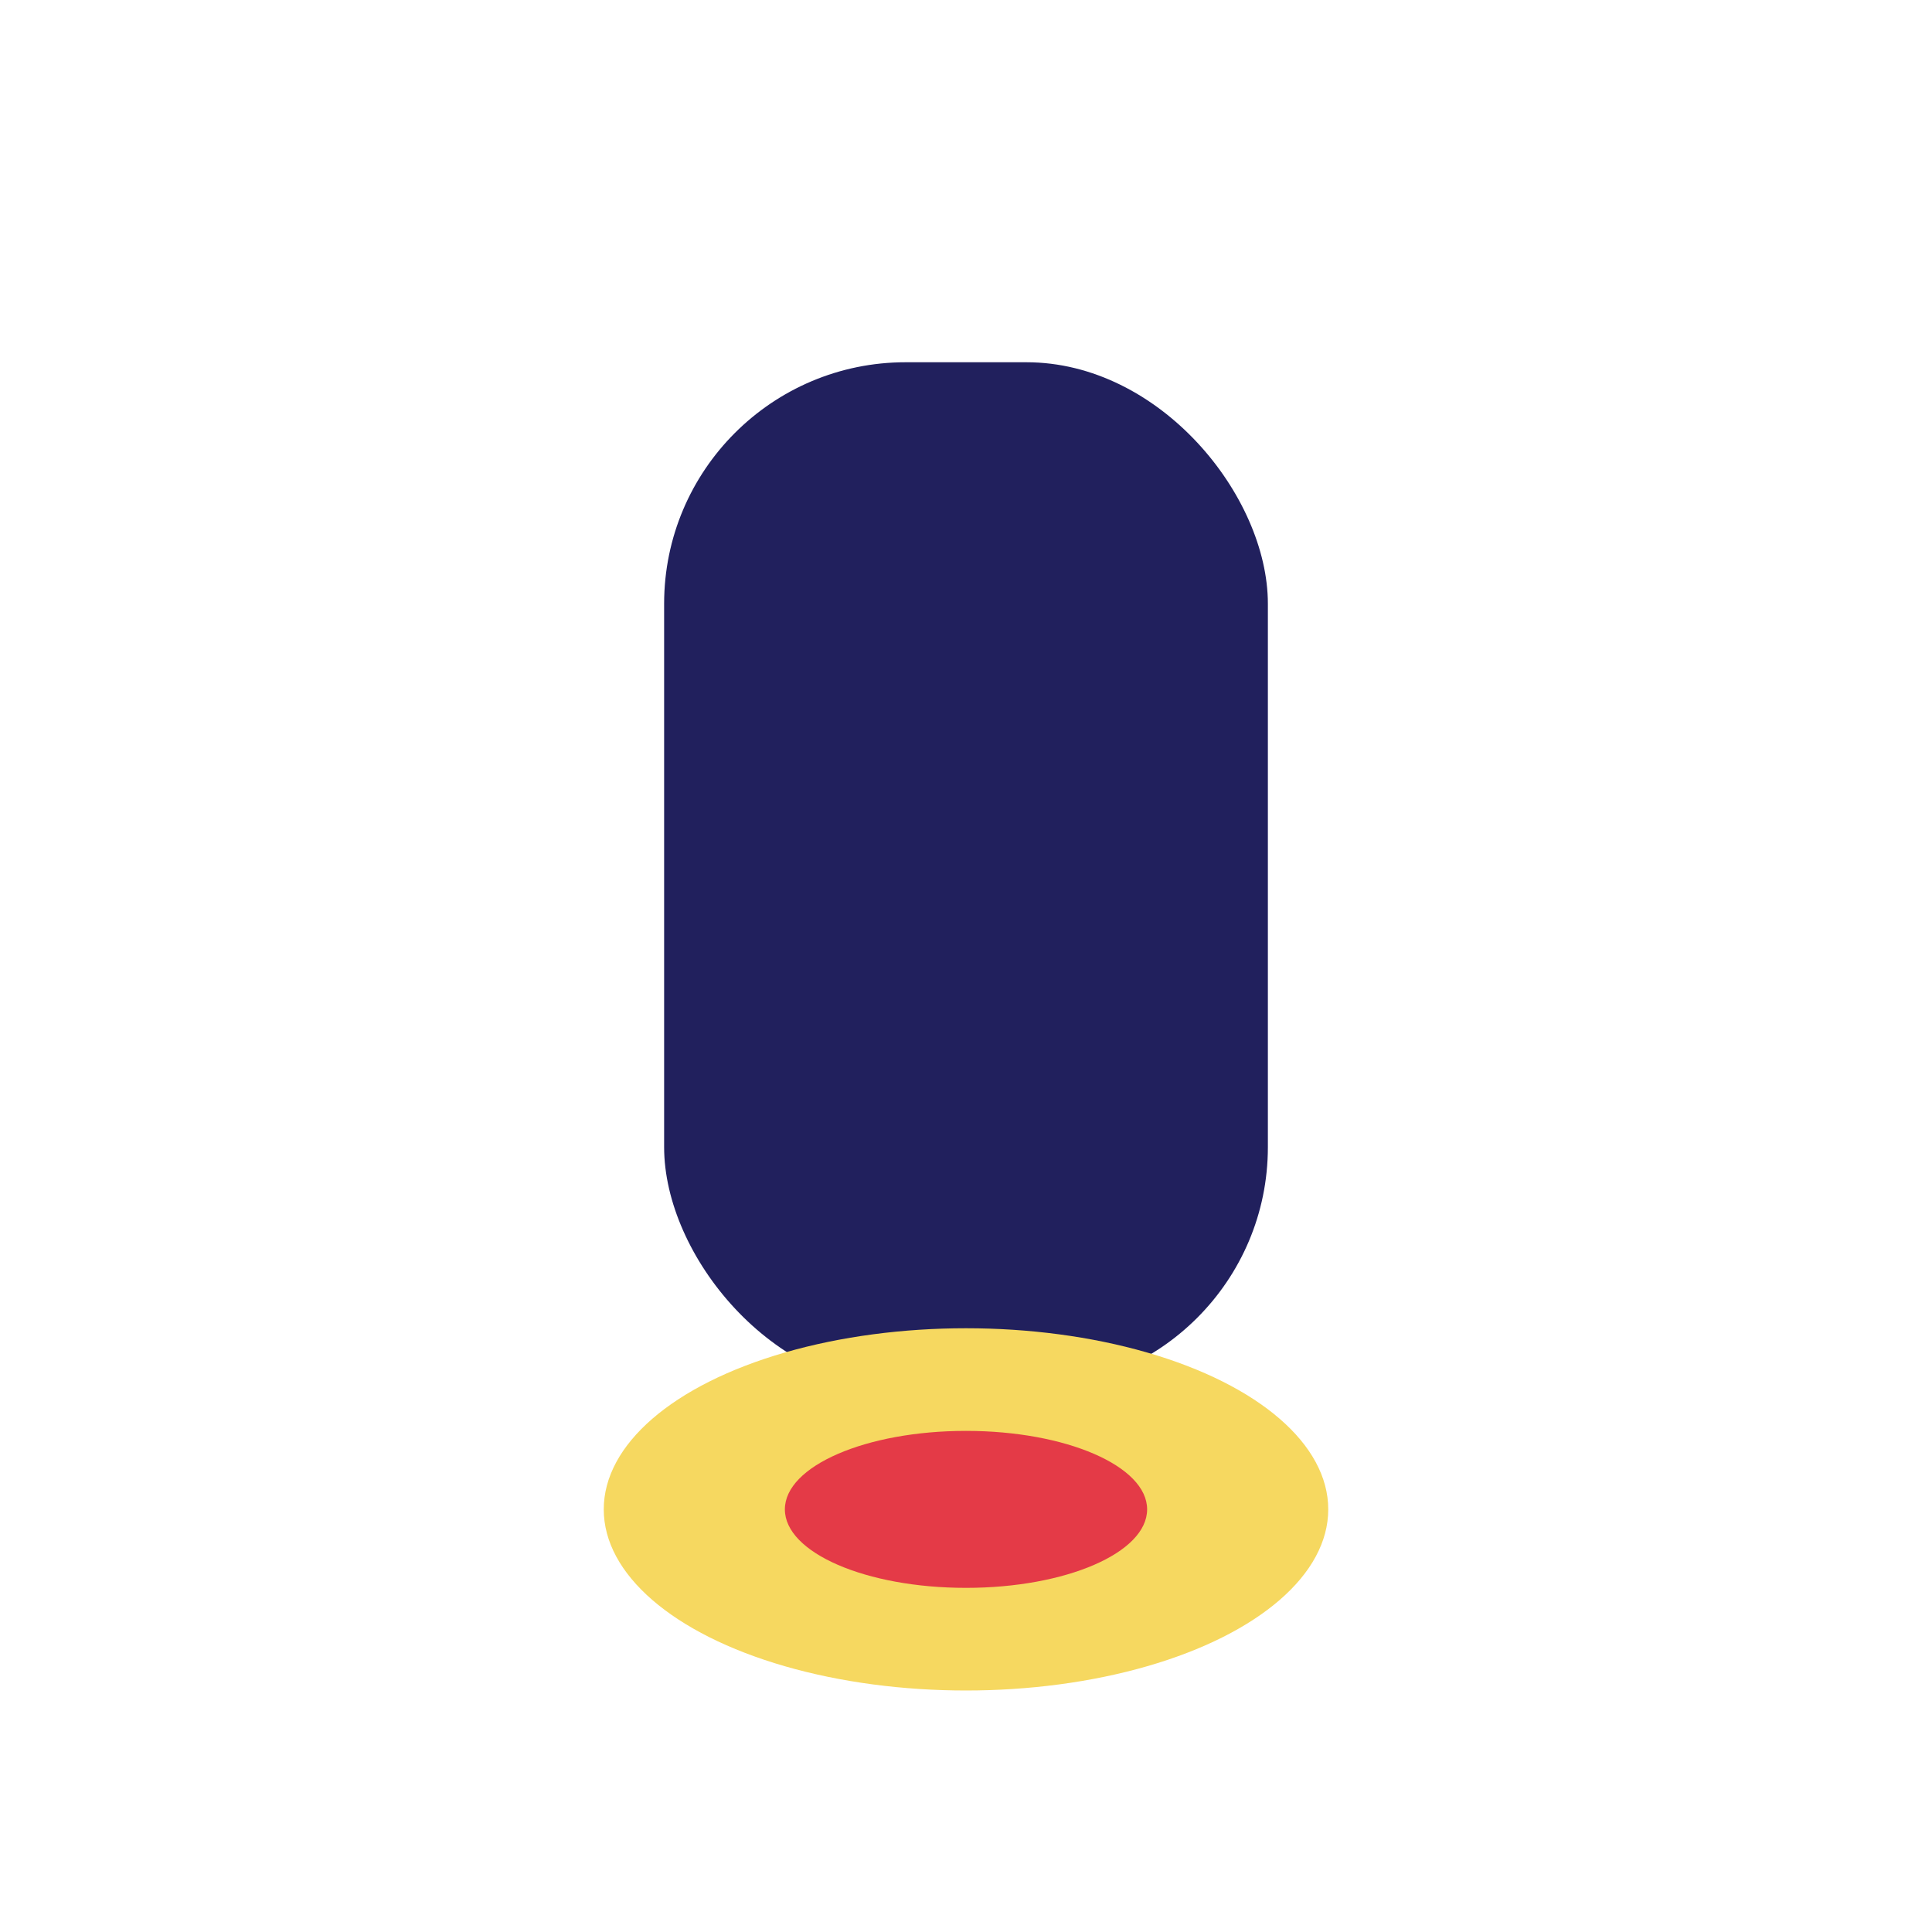
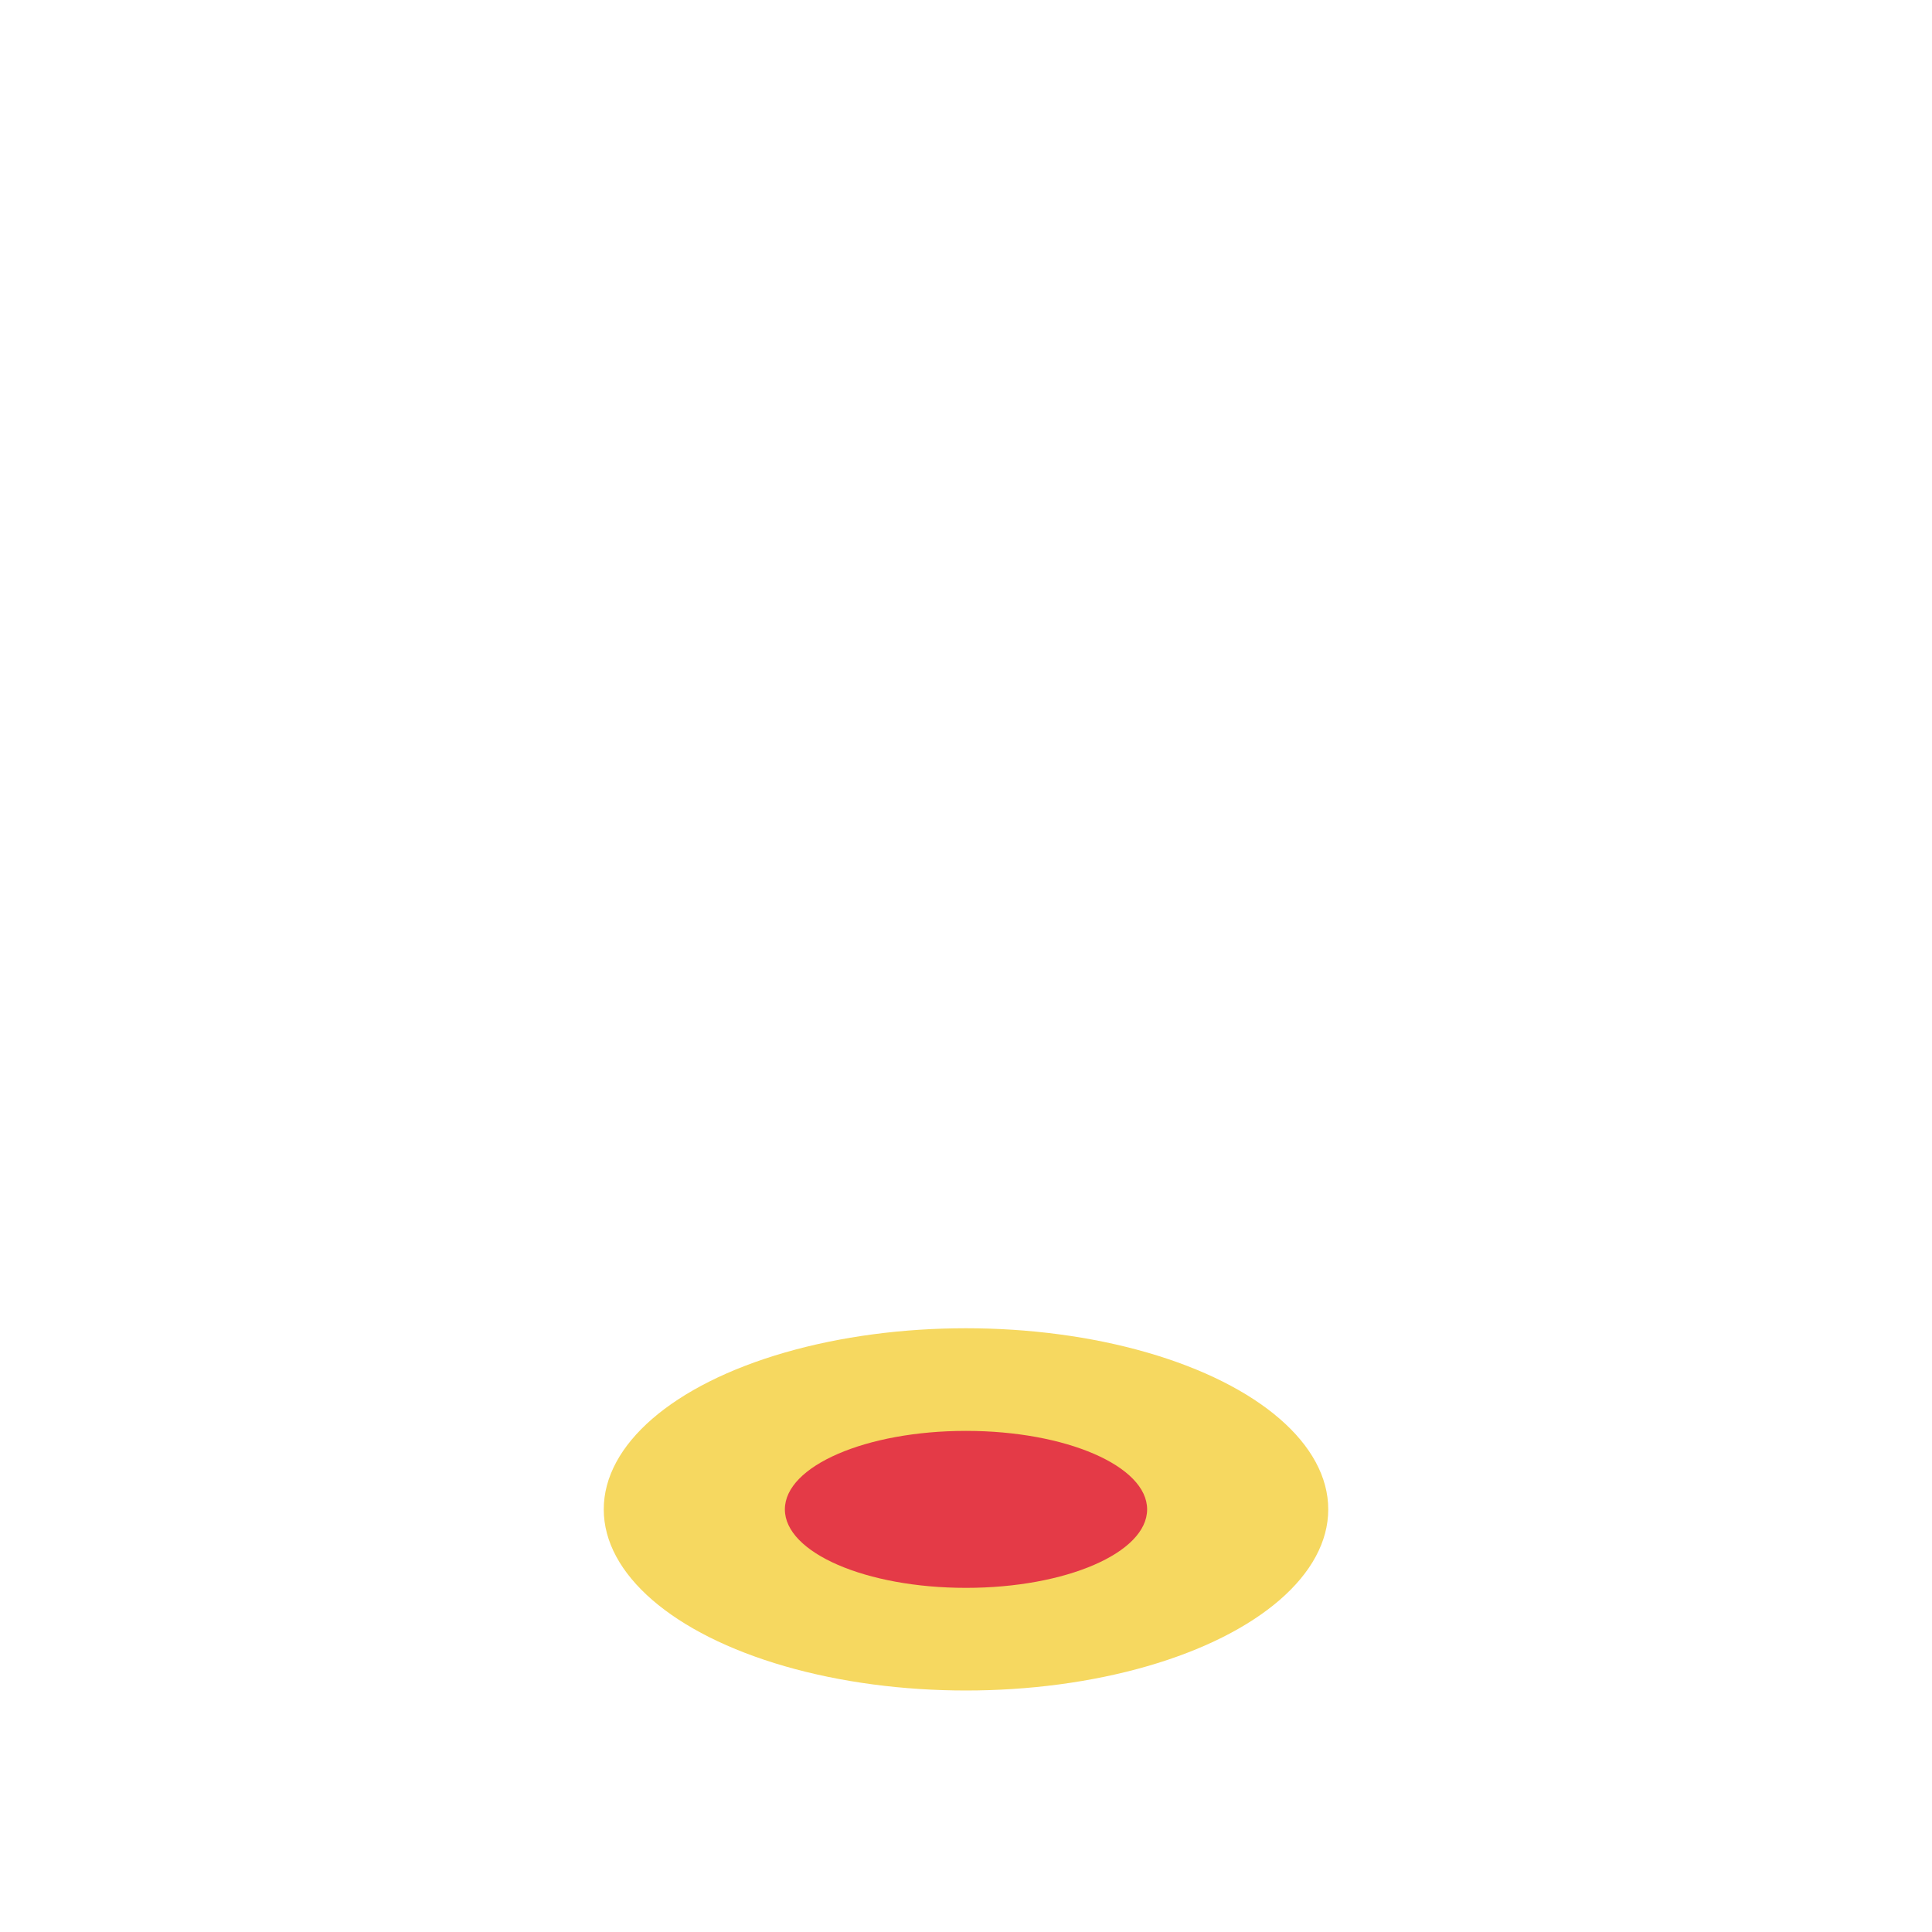
<svg xmlns="http://www.w3.org/2000/svg" width="32" height="32" viewBox="0 0 32 32">
-   <rect x="11" y="6" width="10" height="17" rx="4" fill="#21205D" />
  <ellipse cx="16" cy="25" rx="6" ry="3" fill="#F6D860" />
  <ellipse cx="16" cy="25" rx="3" ry="1.3" fill="#E43A47" />
</svg>